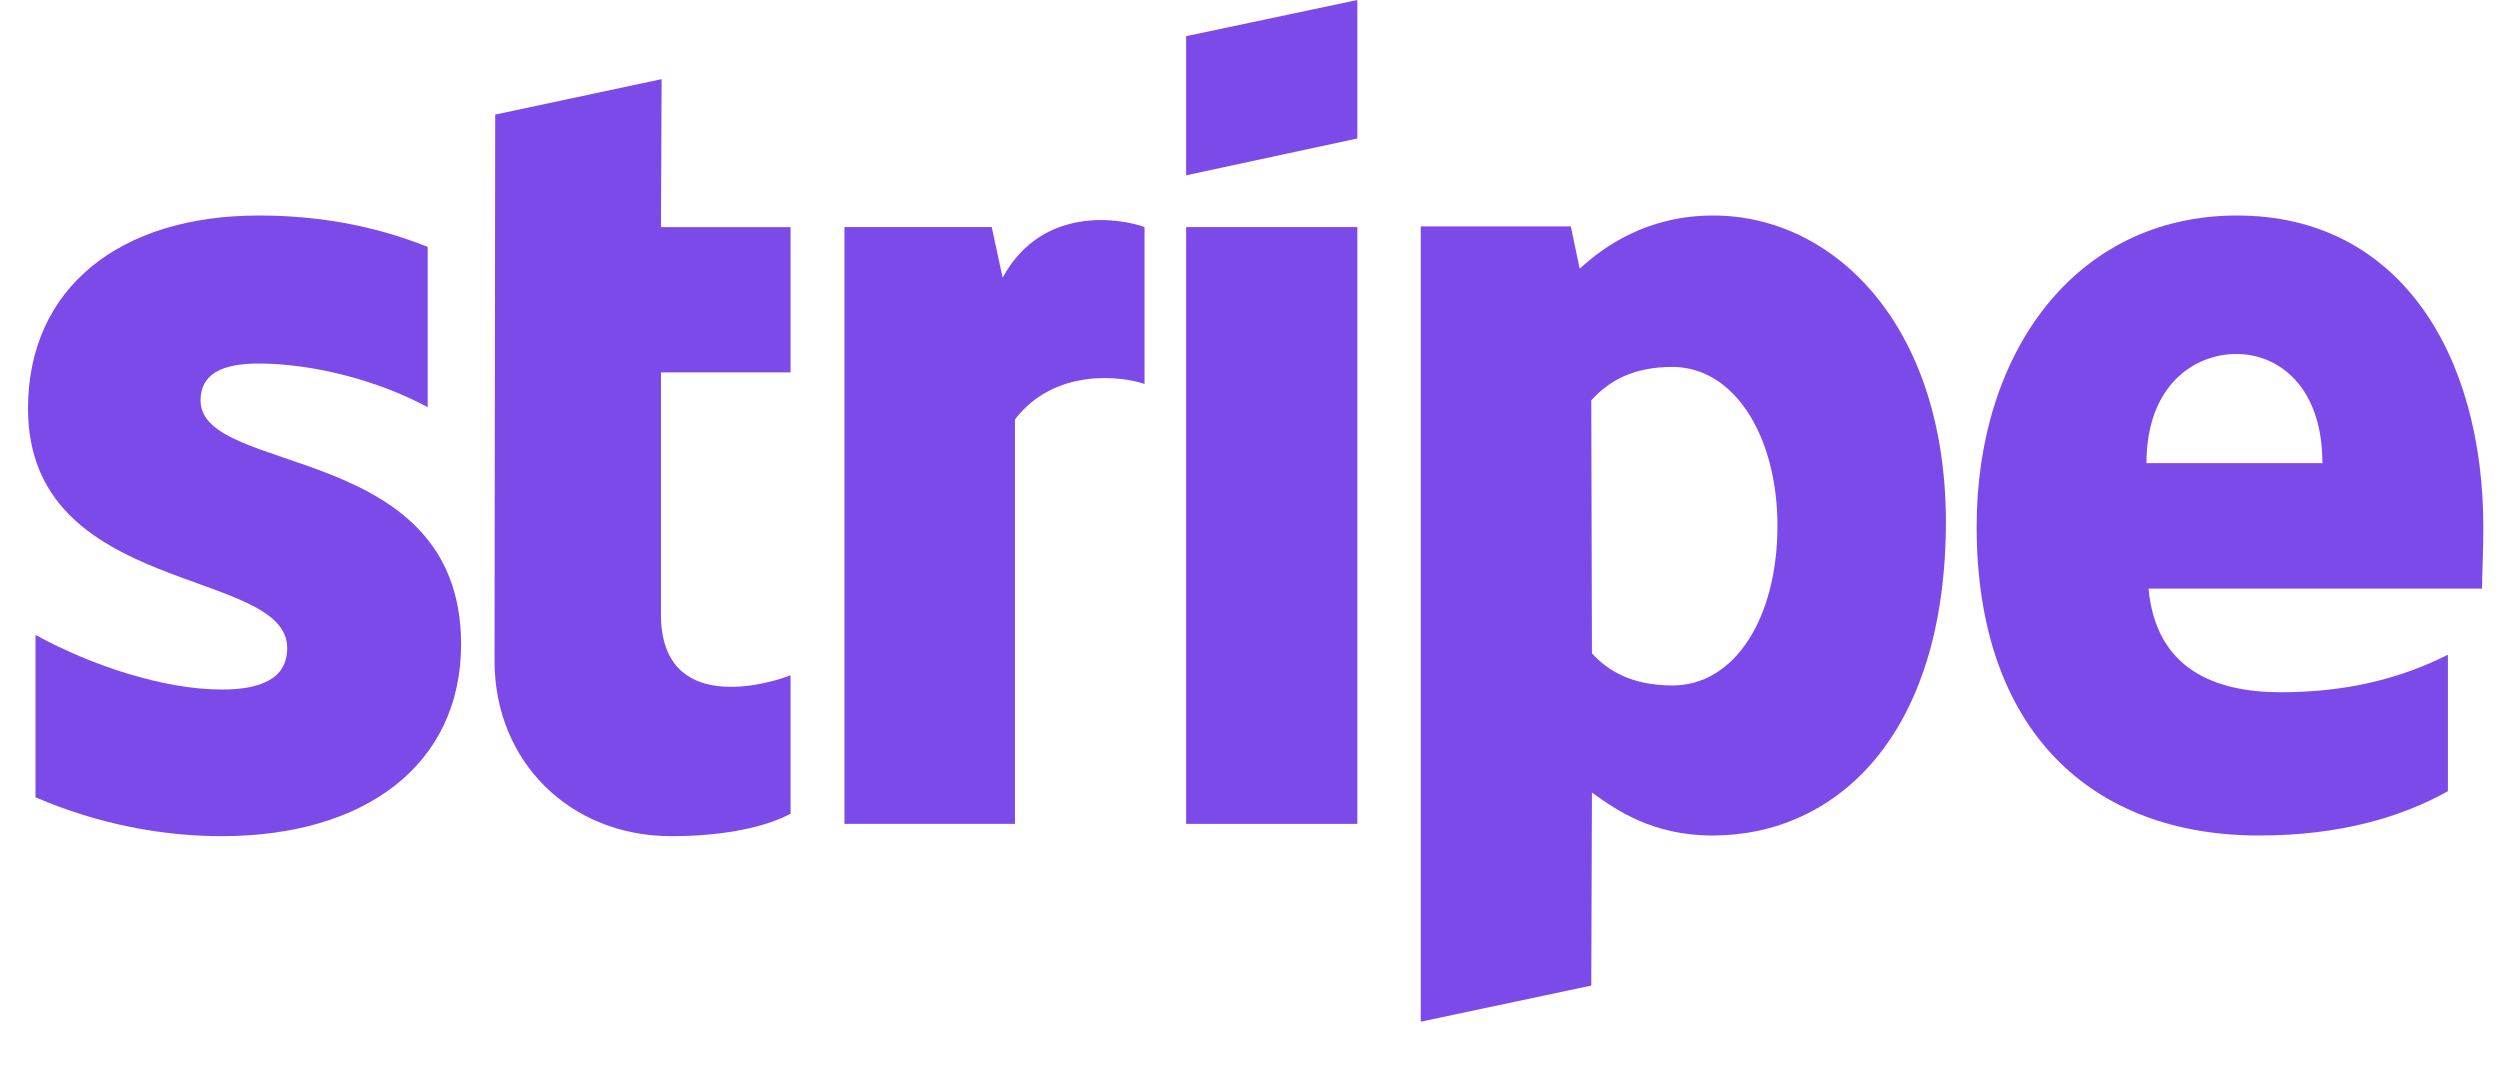
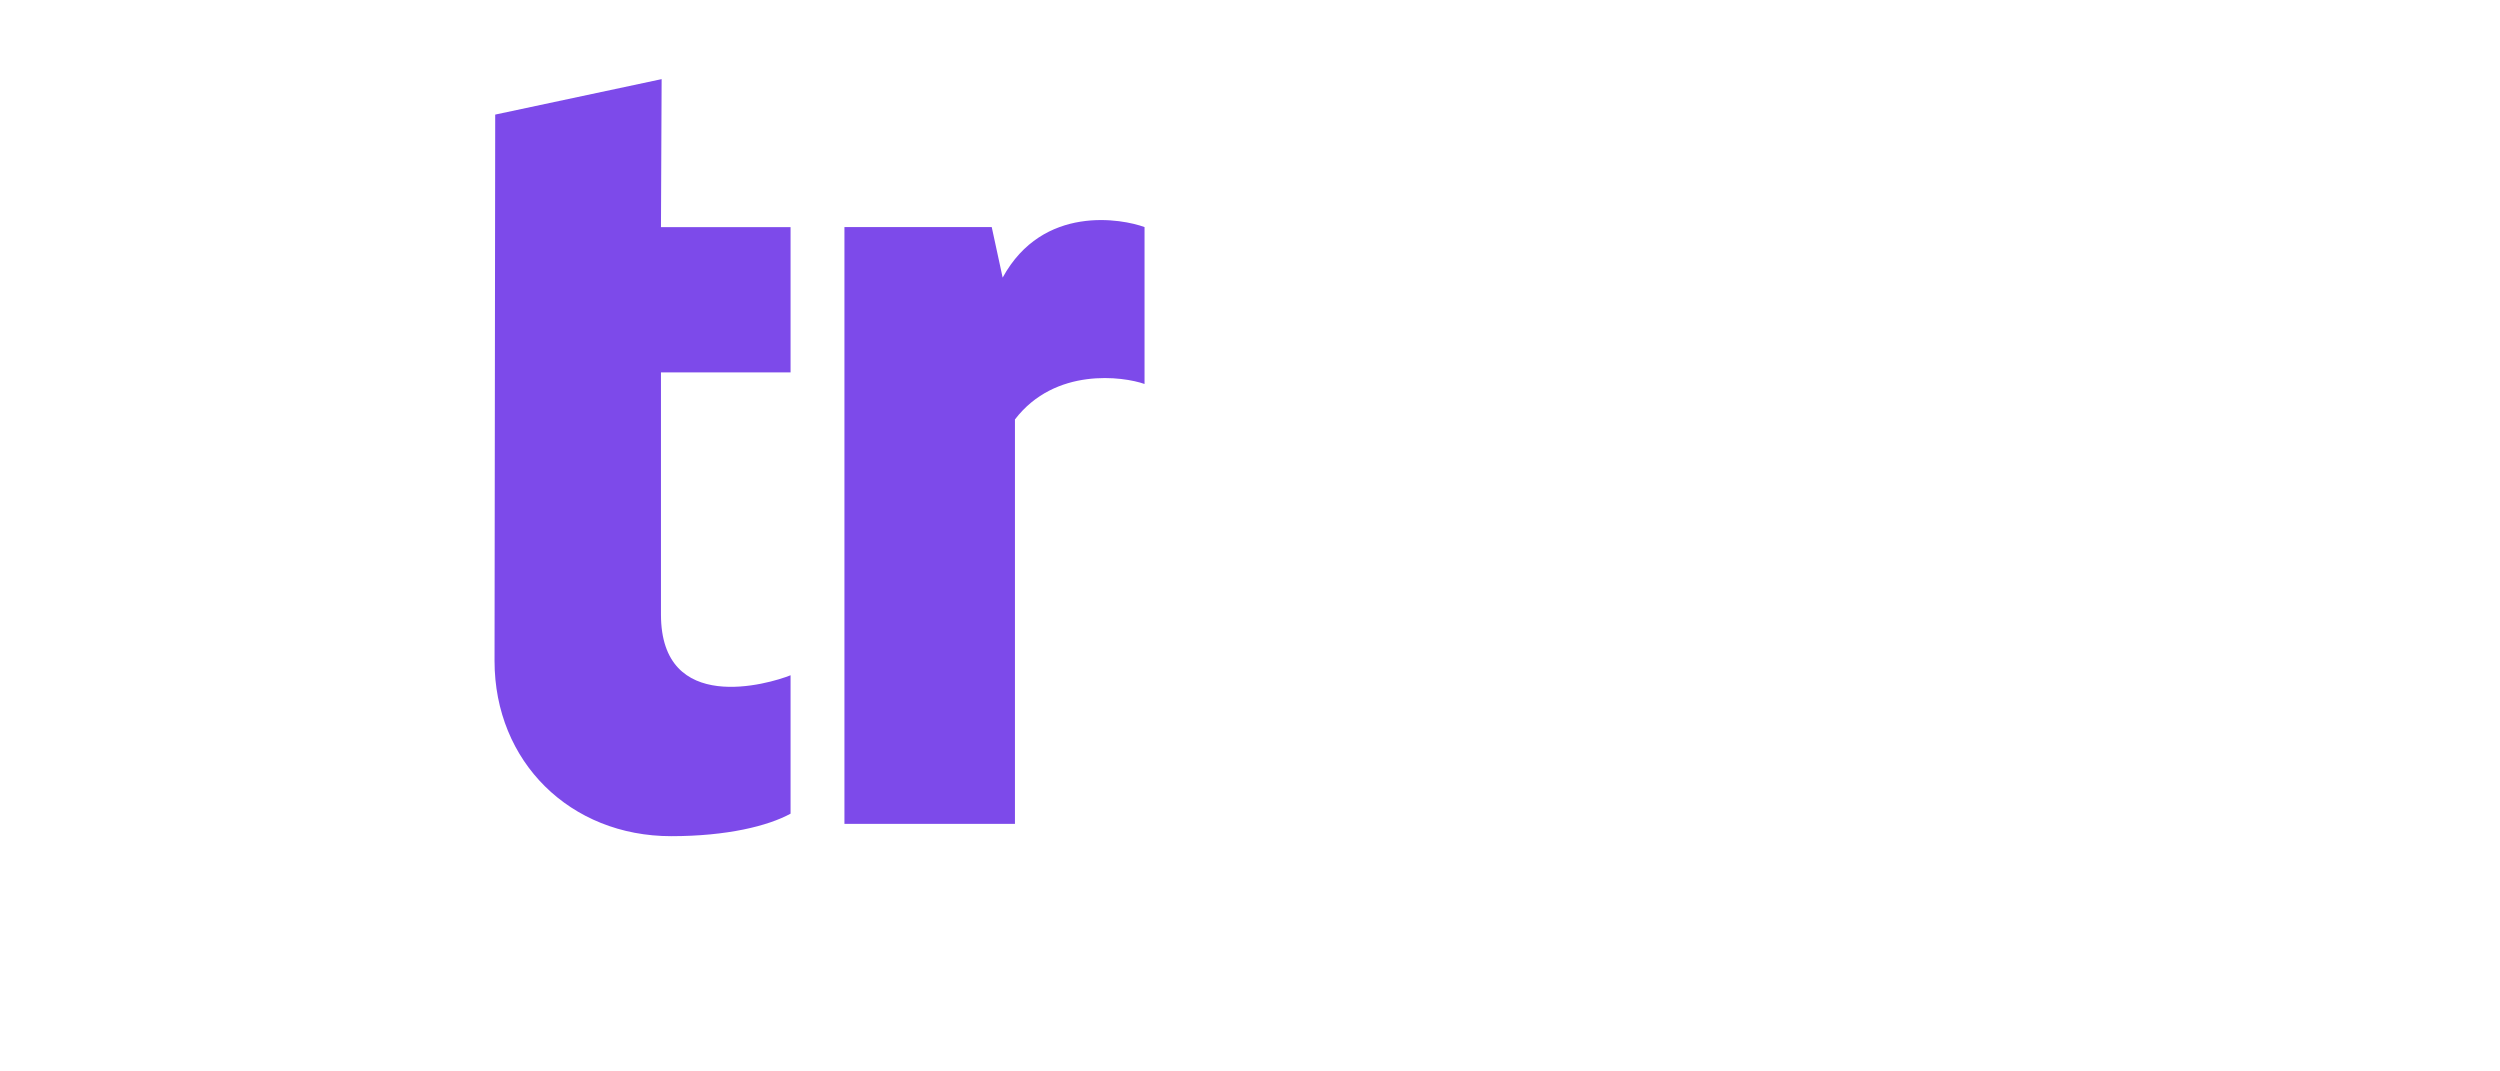
<svg xmlns="http://www.w3.org/2000/svg" width="49" height="21" viewBox="0 0 49 21" fill="none">
-   <path fill-rule="evenodd" clip-rule="evenodd" d="M48.674 10.347C48.674 6.924 47.017 4.224 43.848 4.224C40.667 4.224 38.742 6.924 38.742 10.32C38.742 14.344 41.014 16.376 44.276 16.376C45.867 16.376 47.07 16.015 47.979 15.507V12.833C47.07 13.288 46.027 13.568 44.704 13.568C43.407 13.568 42.258 13.114 42.111 11.536H48.648C48.648 11.363 48.674 10.668 48.674 10.347ZM42.071 9.077C42.071 7.566 42.993 6.938 43.835 6.938C44.651 6.938 45.519 7.566 45.519 9.077H42.071Z" fill="#7D4AEA" />
-   <path fill-rule="evenodd" clip-rule="evenodd" d="M33.582 4.224C32.272 4.224 31.43 4.839 30.962 5.267L30.788 4.438H27.847V20.025L31.189 19.317L31.202 15.534C31.684 15.881 32.392 16.376 33.569 16.376C35.961 16.376 38.14 14.451 38.14 10.213C38.127 6.336 35.921 4.224 33.582 4.224ZM32.78 13.435C31.991 13.435 31.523 13.154 31.202 12.806L31.189 7.847C31.537 7.459 32.018 7.192 32.78 7.192C33.996 7.192 34.838 8.555 34.838 10.307C34.838 12.098 34.01 13.435 32.78 13.435Z" fill="#7D4AEA" />
-   <path fill-rule="evenodd" clip-rule="evenodd" d="M26.604 2.714V0L23.248 0.709V3.436L26.604 2.714Z" fill="#7D4AEA" />
-   <path d="M26.604 4.451H23.248V16.148H26.604V4.451Z" fill="#7D4AEA" />
  <path fill-rule="evenodd" clip-rule="evenodd" d="M19.652 5.441L19.438 4.451H16.551V16.148H19.893V8.221C20.681 7.192 22.018 7.379 22.433 7.526V4.451C22.005 4.291 20.441 3.997 19.652 5.441Z" fill="#7D4AEA" />
  <path fill-rule="evenodd" clip-rule="evenodd" d="M12.968 1.551L9.706 2.246L9.693 12.954C9.693 14.932 11.177 16.389 13.155 16.389C14.251 16.389 15.053 16.189 15.495 15.948V13.235C15.067 13.408 12.955 14.023 12.955 12.045V7.299H15.495V4.452H12.955L12.968 1.551Z" fill="#7D4AEA" />
-   <path fill-rule="evenodd" clip-rule="evenodd" d="M3.931 7.847C3.931 7.326 4.359 7.125 5.068 7.125C6.084 7.125 7.367 7.432 8.383 7.981V4.839C7.273 4.398 6.177 4.224 5.068 4.224C2.354 4.224 0.549 5.641 0.549 8.007C0.549 11.697 5.629 11.109 5.629 12.7C5.629 13.314 5.094 13.515 4.346 13.515C3.236 13.515 1.819 13.06 0.696 12.445V15.627C1.94 16.162 3.196 16.389 4.346 16.389C7.126 16.389 9.038 15.012 9.038 12.619C9.025 8.636 3.931 9.344 3.931 7.847Z" fill="#7D4AEA" />
</svg>